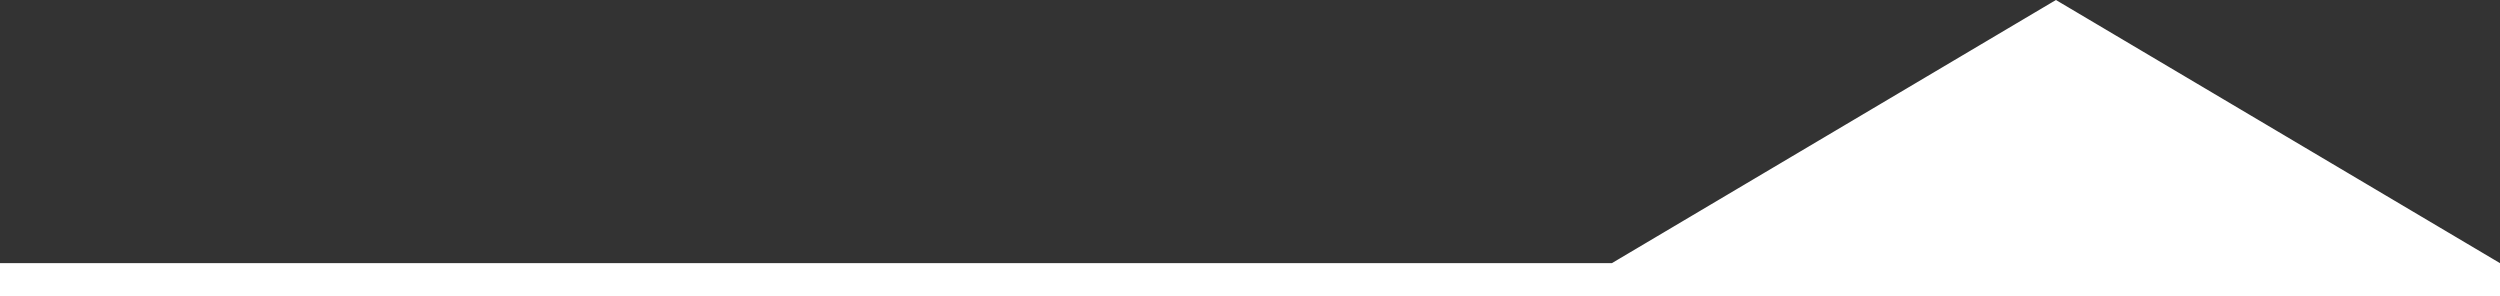
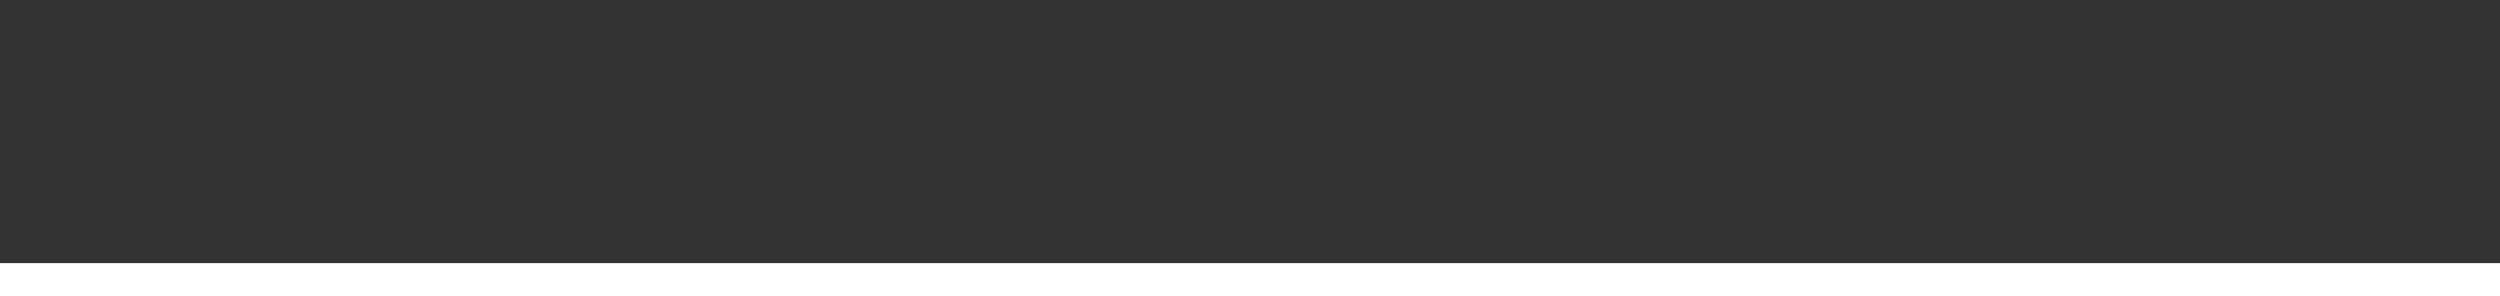
<svg xmlns="http://www.w3.org/2000/svg" width="76" height="9" viewBox="0 0 76 9">
  <rect x="0" y="0" width="76" height="9" fill="#333333" stroke="none" />
  <defs>
    <style>
      .cls-1 {
        fill: #fff;
        fill-rule: evenodd;
      }
    </style>
  </defs>
-   <path id="_" data-name="→" class="cls-1" d="M990,4078v-1h76v1H990Zm62.5-9,13.5,8h-27Z" transform="translate(-990 -4069)" />
+   <path id="_" data-name="→" class="cls-1" d="M990,4078v-1h76v1H990Zm62.5-9,13.5,8Z" transform="translate(-990 -4069)" />
</svg>